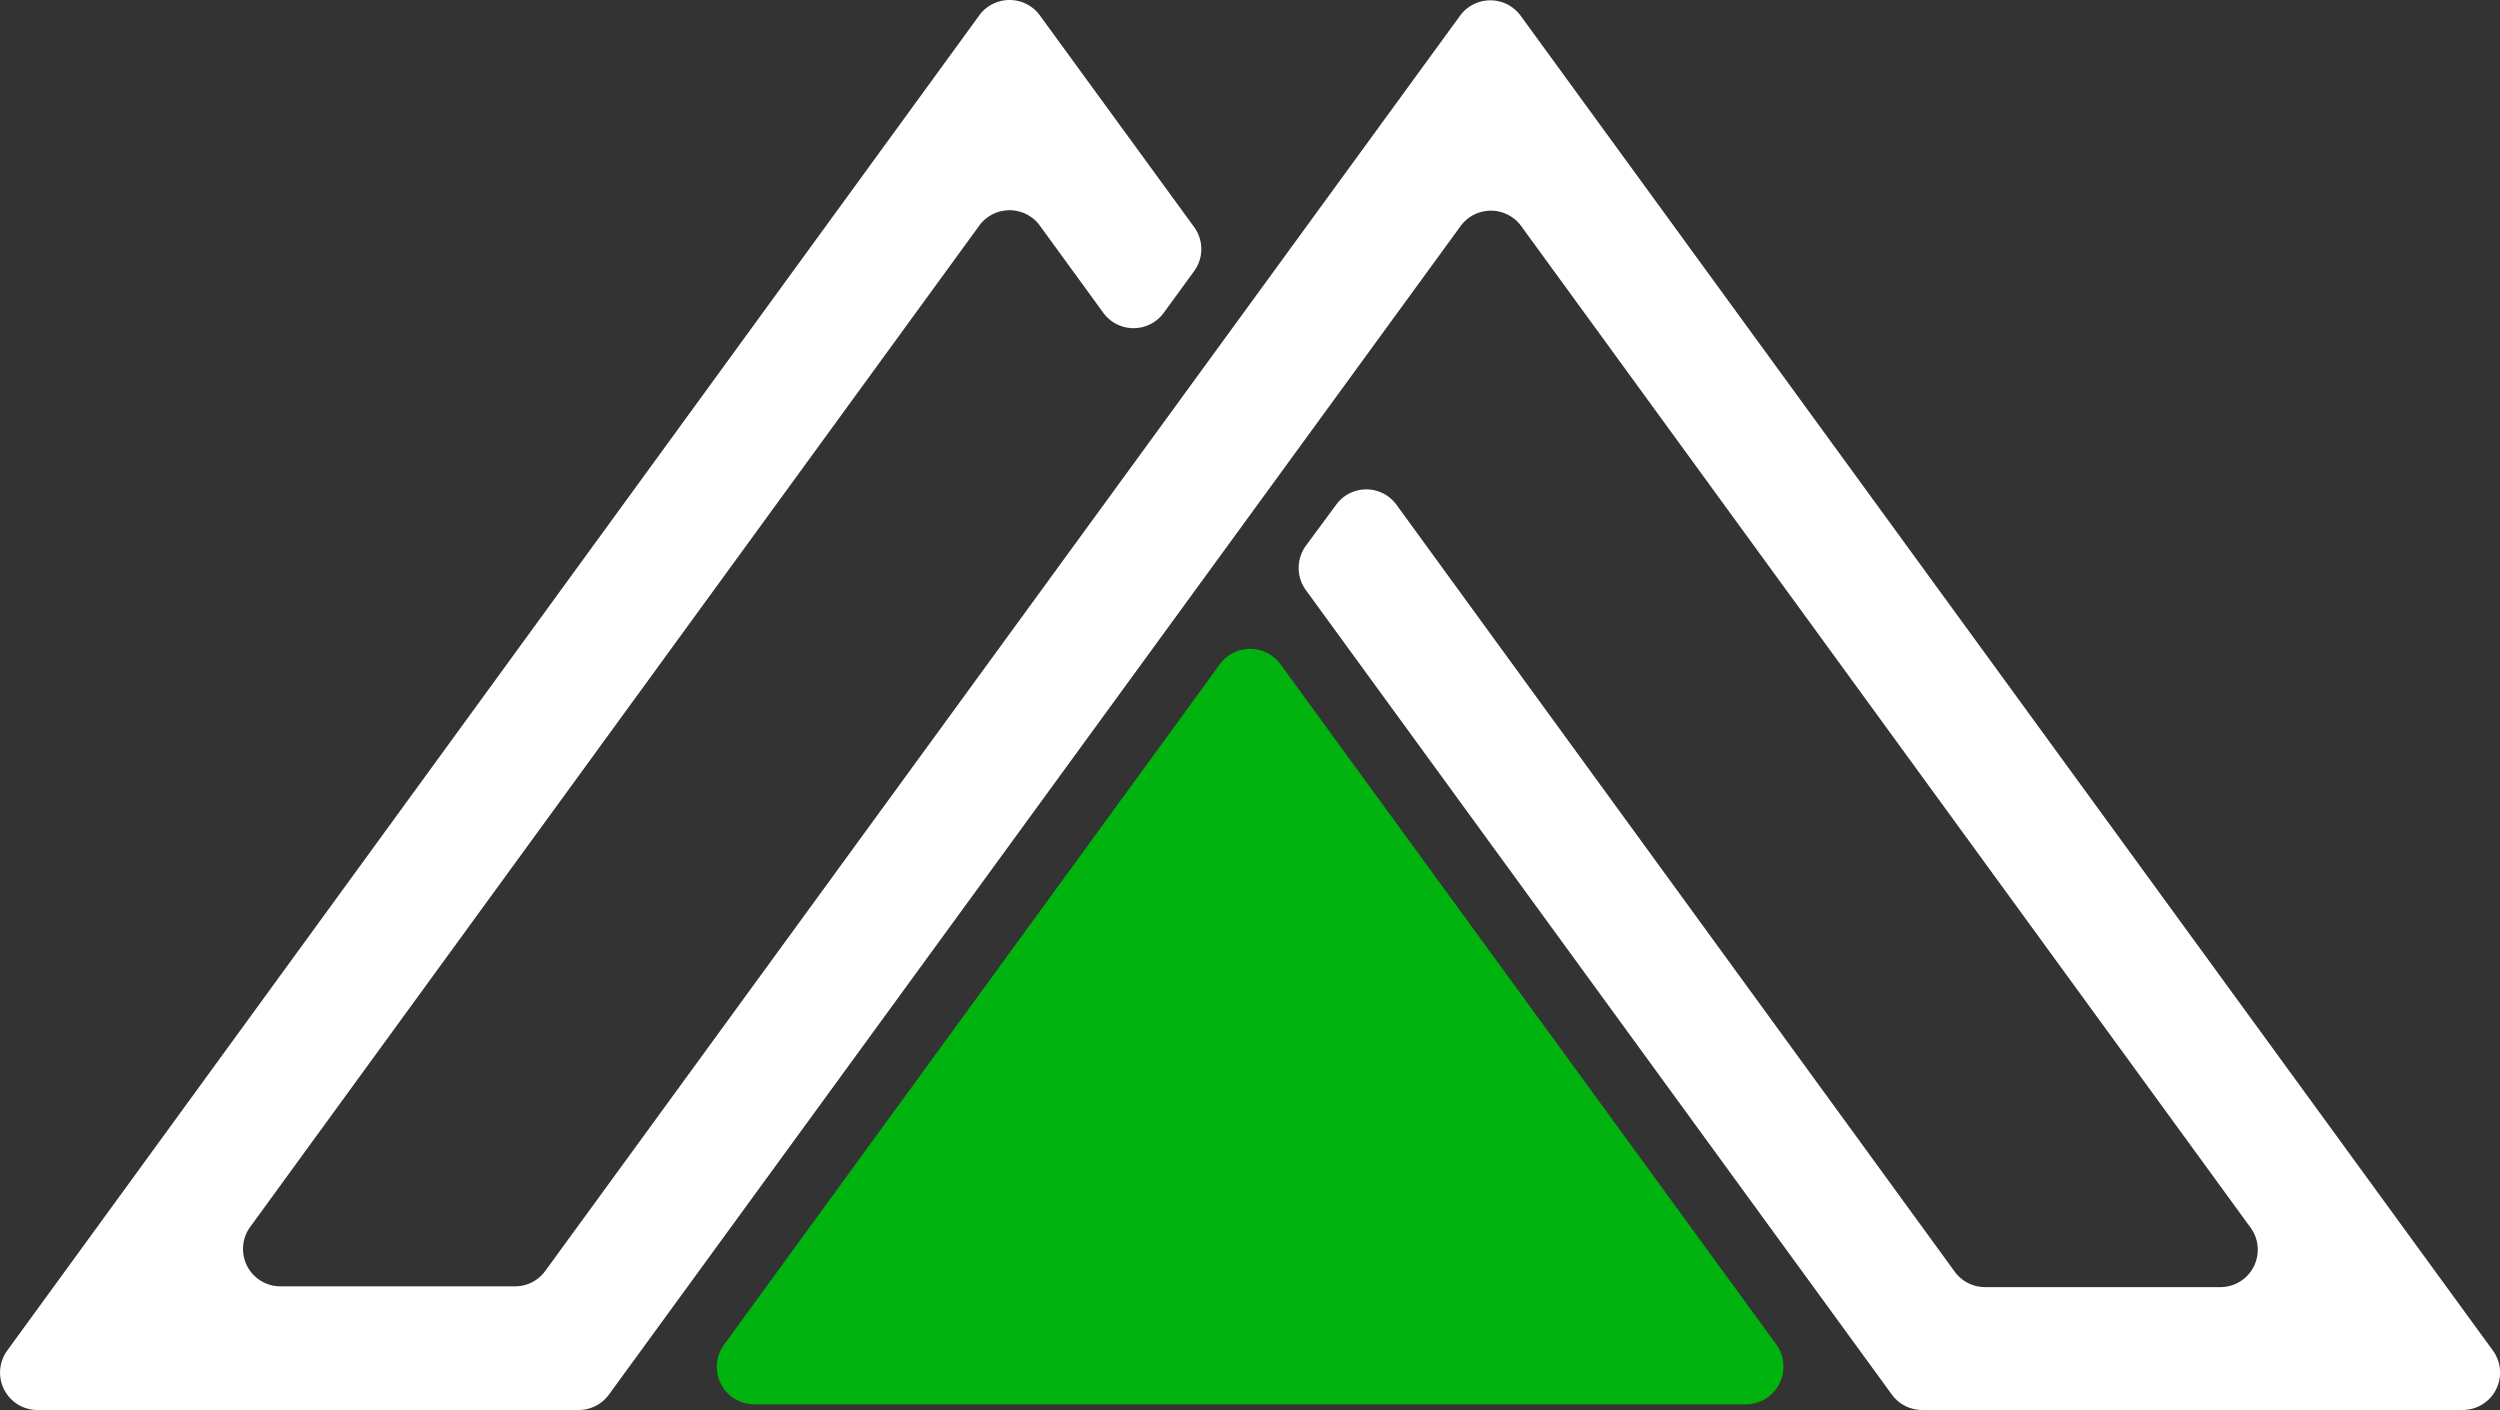
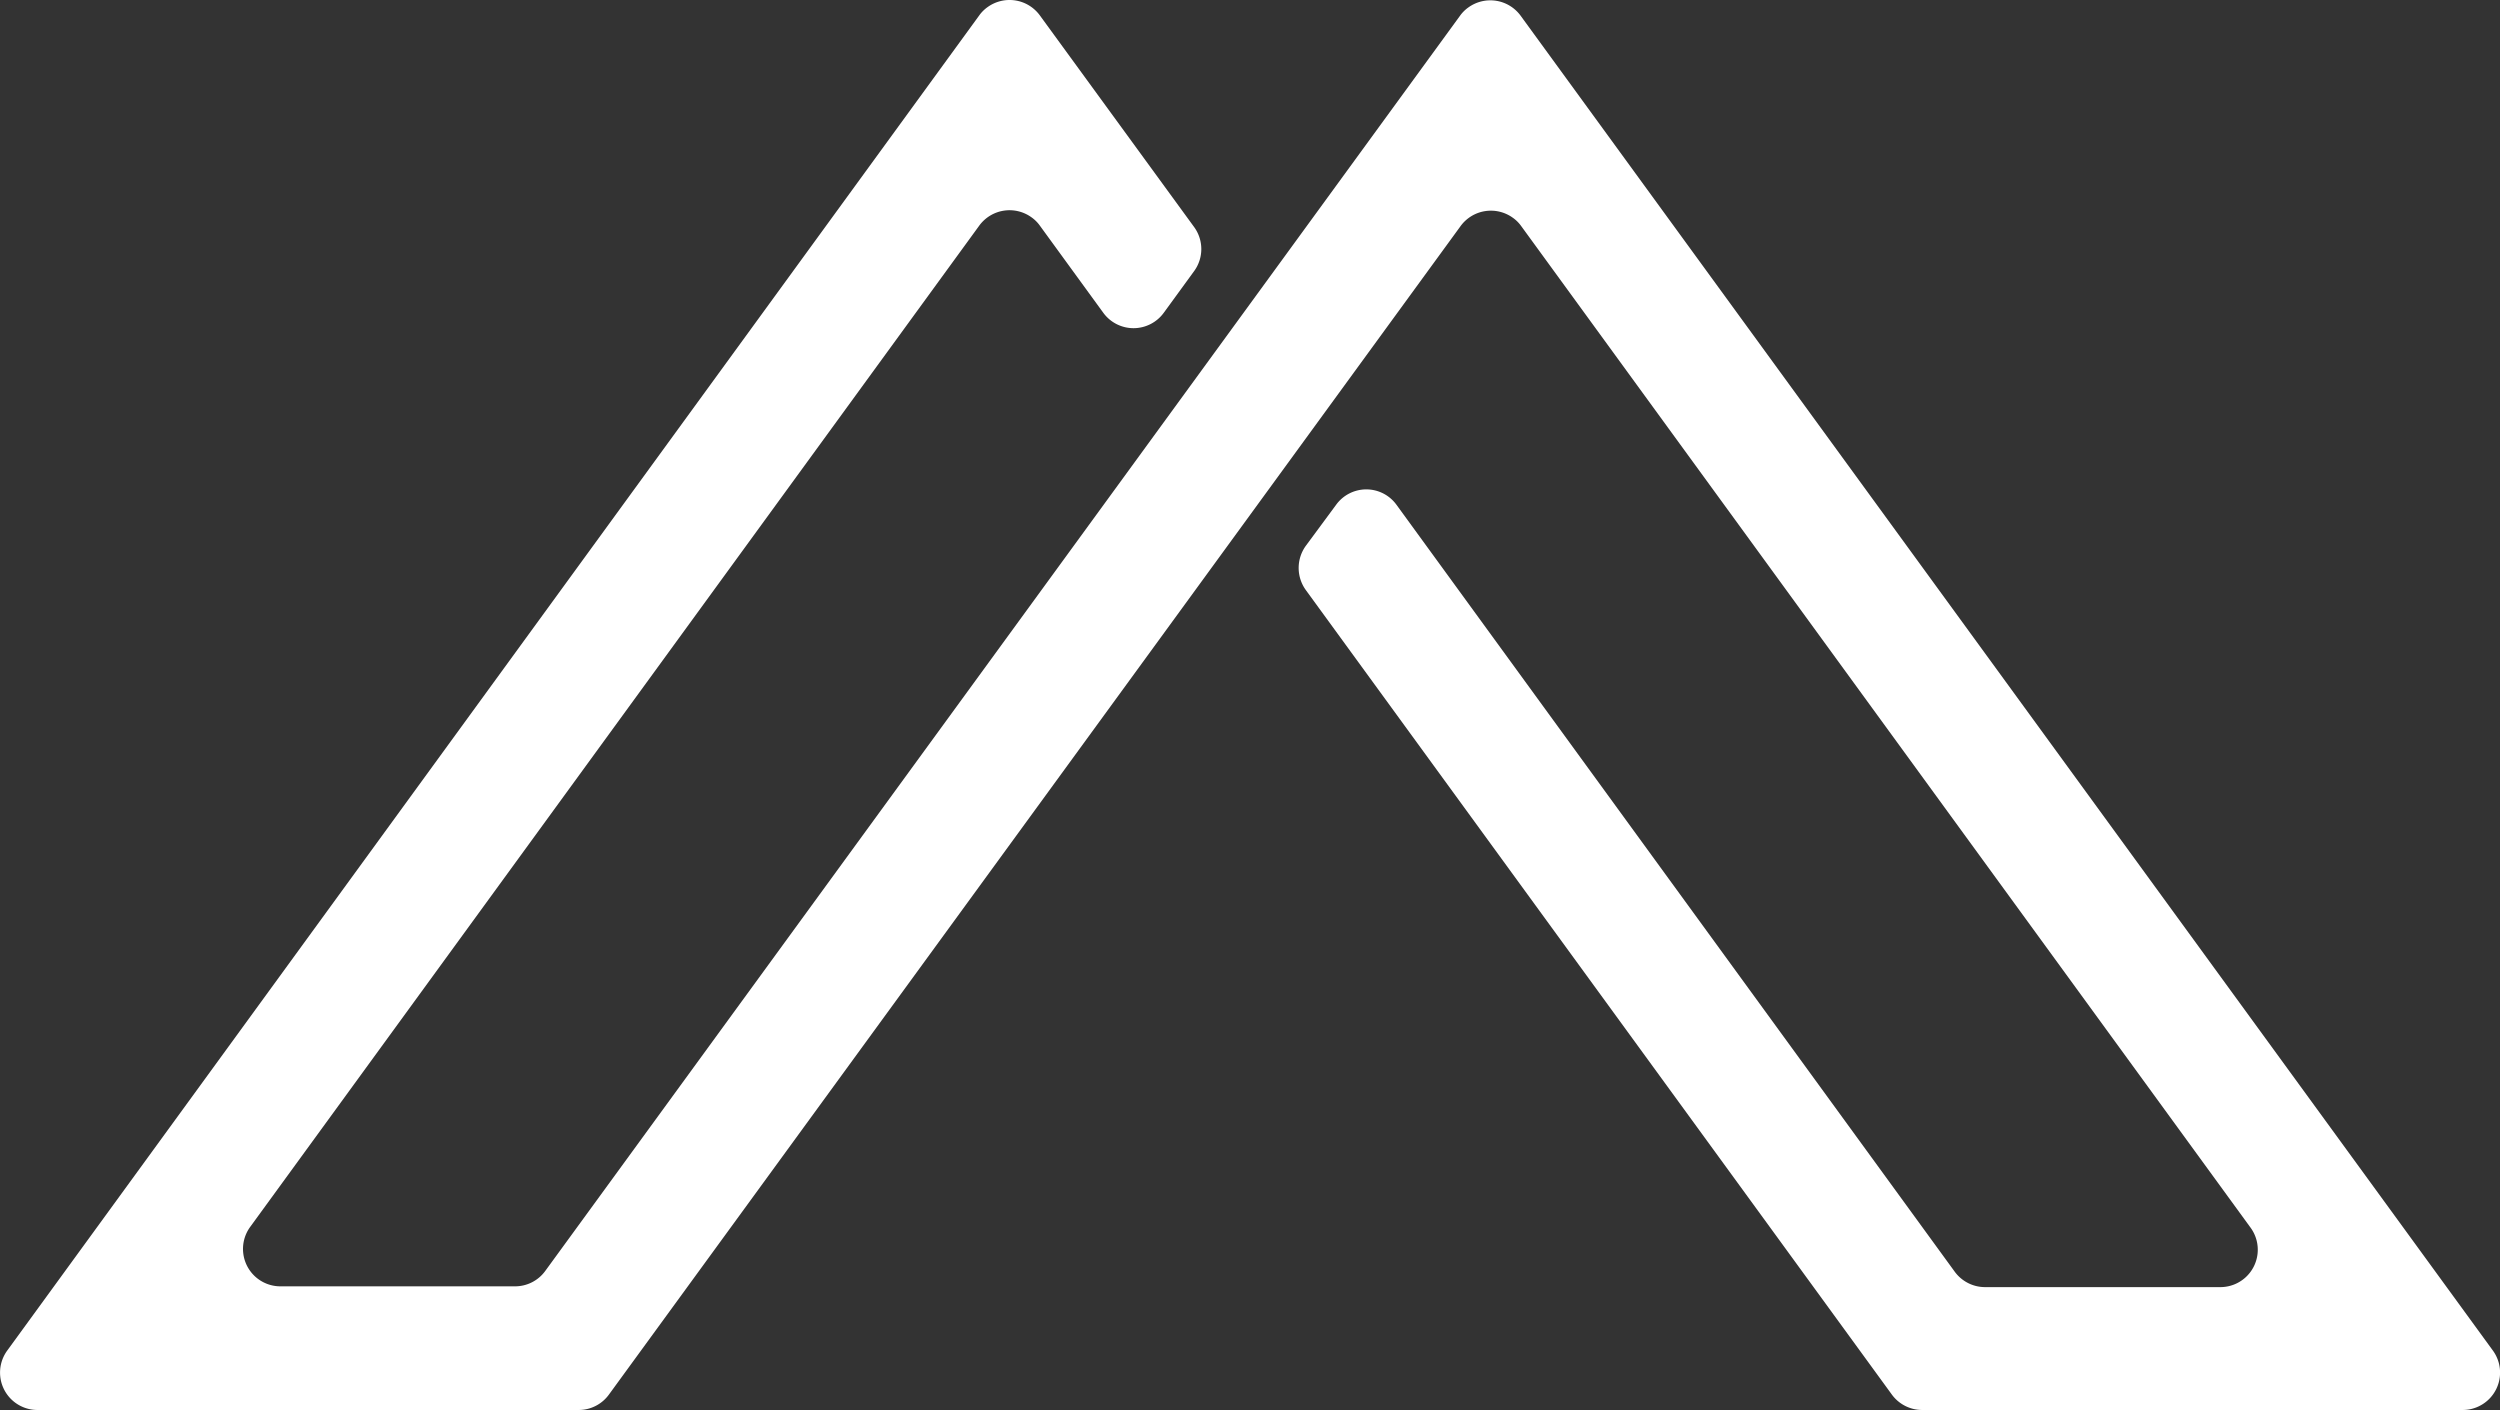
<svg xmlns="http://www.w3.org/2000/svg" width="224.63" height="126.69" viewBox="0 0 224.63 126.69">
  <rect x="0" y="0" width="224.63" height="126.69" fill="#333333" stroke="none" />
  <title>rth</title>
-   <path d="M109.62,59.65,65.06,120.8a3.37,3.37,0,0,0,2.72,5.35h89.11a3.37,3.37,0,0,0,3.36-3.38,3.31,3.31,0,0,0-.64-2L115.06,59.65a3.37,3.37,0,0,0-4.71-.73A3.16,3.16,0,0,0,109.62,59.65Z" transform="translate(-0.01 0.03)" fill="#00b30f" />
  <path d="M224,121.32,136.64,1.38a3.37,3.37,0,0,0-4.71-.73,3.16,3.16,0,0,0-.73.73L49,114.17a3.35,3.35,0,0,1-2.72,1.38H25.21a3.36,3.36,0,0,1-2.72-5.34L88,20.24a3.37,3.37,0,0,1,4.71-.73,3.16,3.16,0,0,1,.73.73l5.7,7.83a3.36,3.36,0,0,0,5.44,0l2.71-3.72a3.36,3.36,0,0,0,0-4l-13.85-19A3.37,3.37,0,0,0,88.73.62a3.16,3.16,0,0,0-.73.73L.66,121.32a3.36,3.36,0,0,0,2.71,5.34H52a3.35,3.35,0,0,0,2.72-1.38l76.53-105a3.37,3.37,0,0,1,4.71-.73,3.16,3.16,0,0,1,.73.73l65.54,90a3.36,3.36,0,0,1-2.72,5.34H178.37a3.38,3.38,0,0,1-2.72-1.38L125.49,45.33a3.35,3.35,0,0,0-5.43,0L117.35,49a3.39,3.39,0,0,0,0,4L170,125.28a3.38,3.38,0,0,0,2.72,1.38H221.3a3.36,3.36,0,0,0,2.7-5.34Z" transform="translate(-0.01 0.03)" fill="#fff" />
</svg>